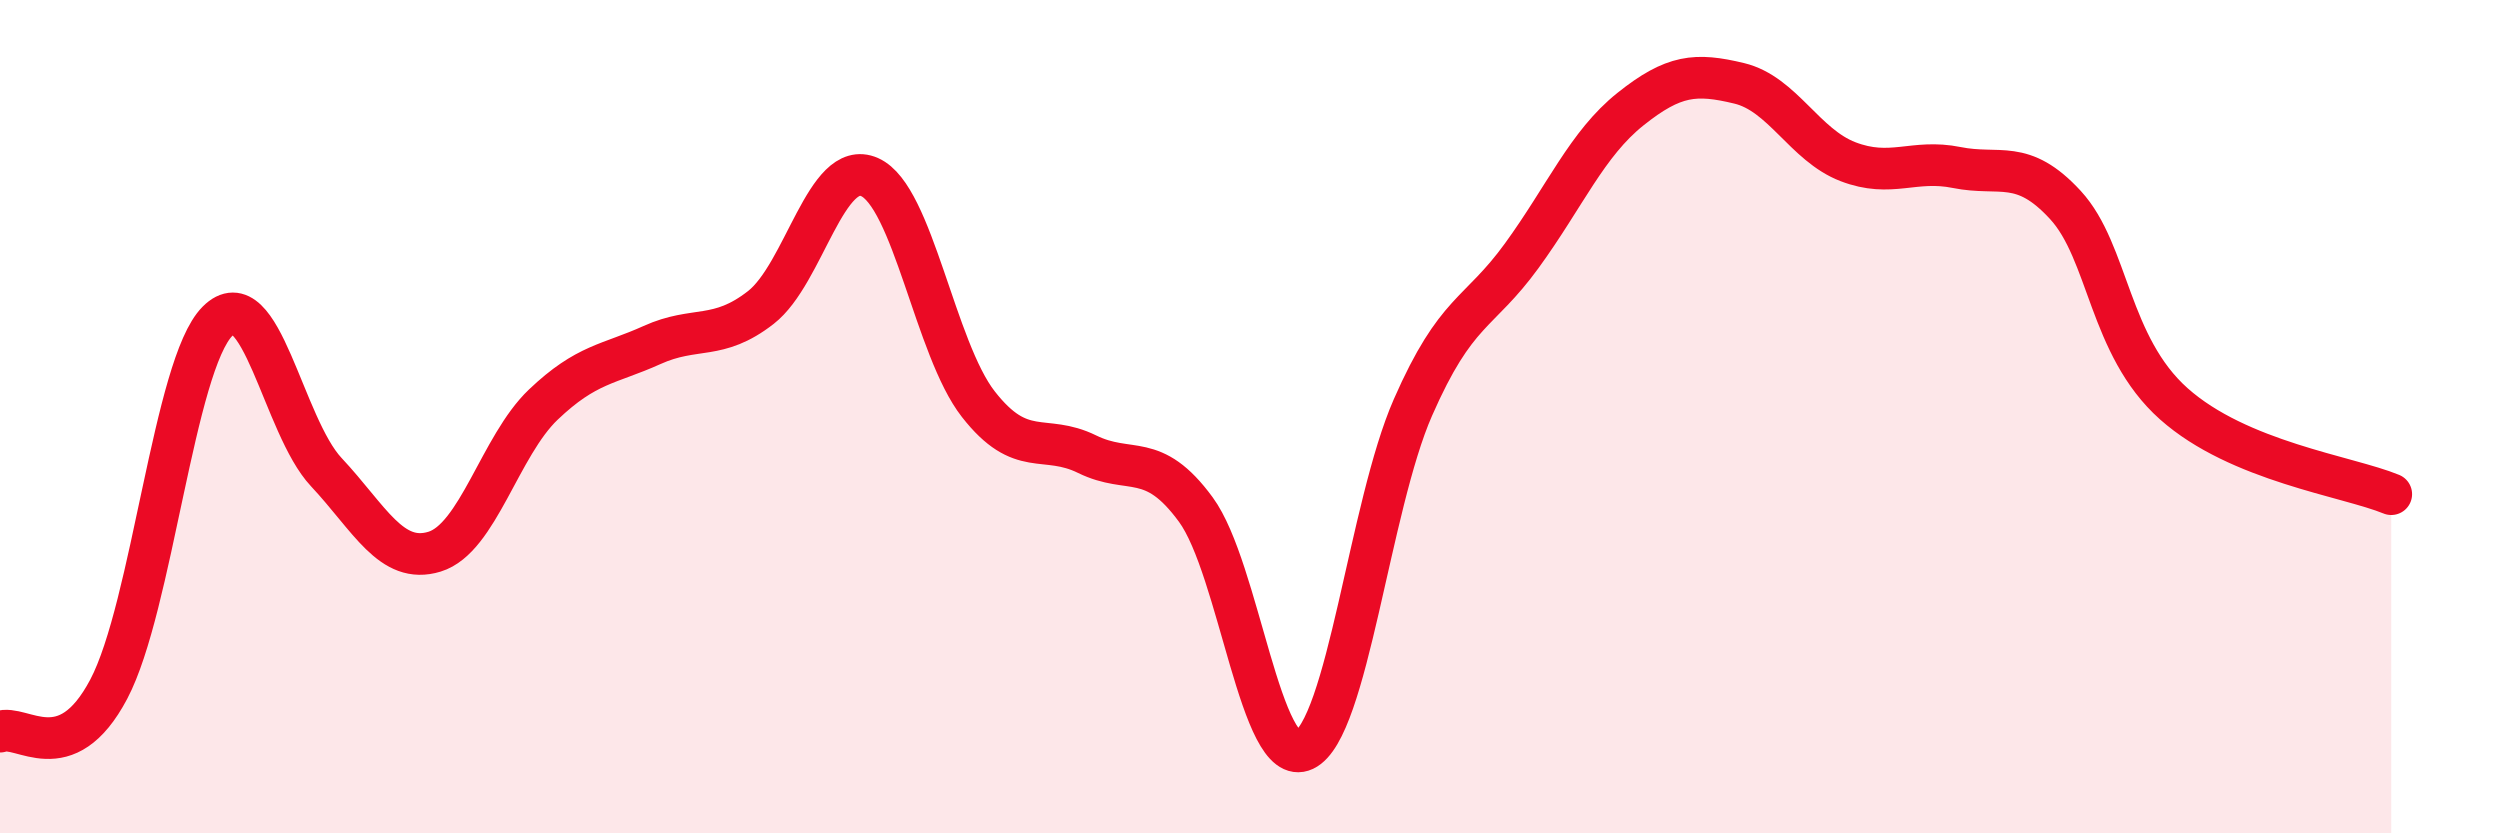
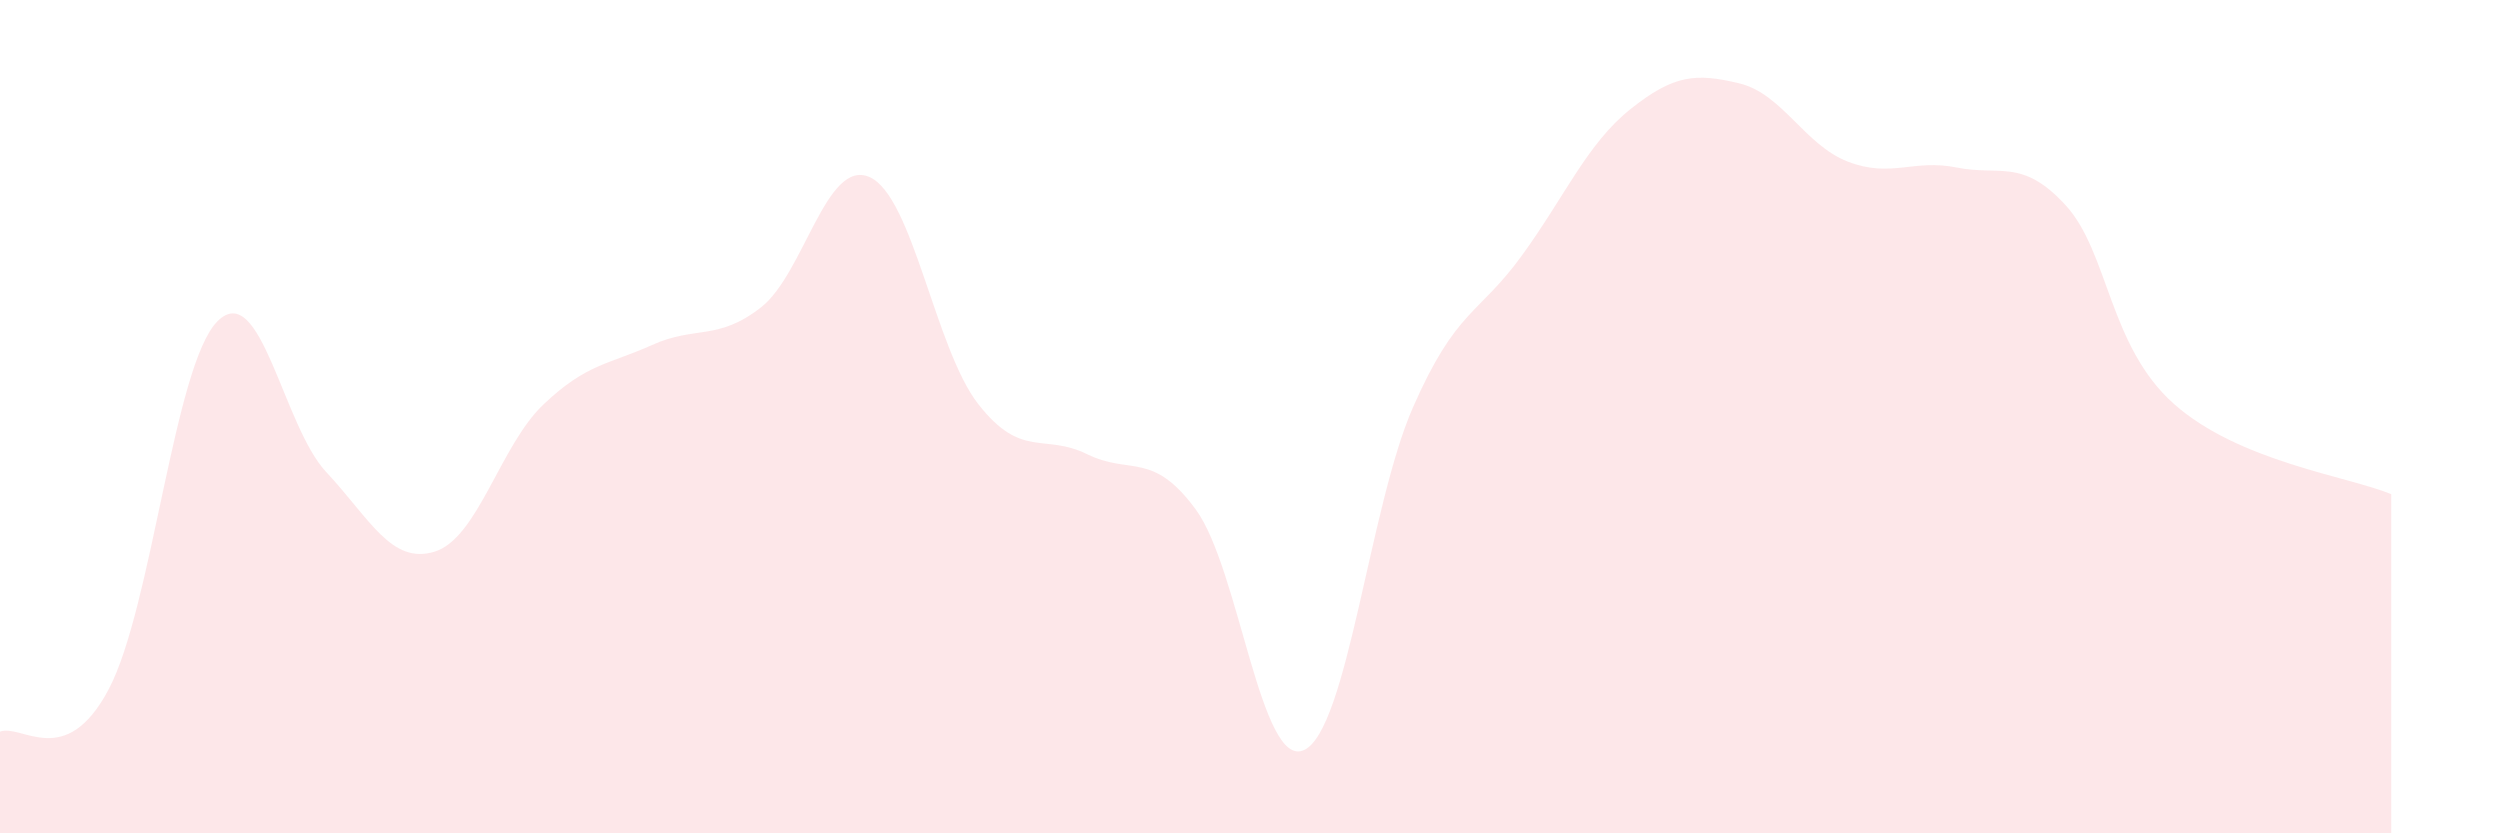
<svg xmlns="http://www.w3.org/2000/svg" width="60" height="20" viewBox="0 0 60 20">
  <path d="M 0,17.56 C 0.52,17.36 1.57,18.51 2.61,16.54 C 3.65,14.57 4.18,8.75 5.22,7.71 C 6.26,6.67 6.79,10.22 7.83,11.33 C 8.87,12.44 9.39,13.56 10.43,13.24 C 11.47,12.92 12,10.7 13.04,9.71 C 14.08,8.72 14.61,8.75 15.65,8.28 C 16.69,7.81 17.22,8.19 18.26,7.38 C 19.3,6.57 19.83,3.79 20.87,4.25 C 21.91,4.71 22.44,8.37 23.48,9.7 C 24.52,11.03 25.05,10.39 26.09,10.9 C 27.13,11.41 27.66,10.81 28.7,12.23 C 29.74,13.65 30.26,18.49 31.3,18 C 32.34,17.51 32.87,12.15 33.91,9.78 C 34.95,7.41 35.48,7.57 36.52,6.14 C 37.56,4.71 38.09,3.45 39.13,2.62 C 40.17,1.79 40.7,1.75 41.74,2 C 42.78,2.25 43.31,3.48 44.35,3.88 C 45.39,4.28 45.92,3.81 46.96,4.02 C 48,4.23 48.53,3.79 49.57,4.92 C 50.61,6.05 50.61,8.3 52.17,9.69 C 53.73,11.08 56.35,11.43 57.39,11.86L57.39 20L0 20Z" fill="#EB0A25" opacity="0.1" stroke-linecap="round" stroke-linejoin="round" />
-   <path d="M 0,17.56 C 0.52,17.36 1.57,18.51 2.61,16.54 C 3.65,14.57 4.18,8.75 5.22,7.71 C 6.26,6.67 6.79,10.22 7.83,11.33 C 8.87,12.44 9.39,13.56 10.43,13.24 C 11.47,12.92 12,10.7 13.04,9.71 C 14.08,8.72 14.61,8.75 15.65,8.28 C 16.69,7.81 17.22,8.19 18.26,7.38 C 19.3,6.57 19.83,3.79 20.87,4.25 C 21.91,4.71 22.44,8.37 23.48,9.7 C 24.52,11.03 25.05,10.39 26.09,10.9 C 27.13,11.41 27.66,10.81 28.7,12.23 C 29.74,13.65 30.26,18.49 31.3,18 C 32.34,17.51 32.87,12.15 33.91,9.78 C 34.95,7.41 35.48,7.57 36.52,6.14 C 37.56,4.71 38.09,3.45 39.13,2.62 C 40.17,1.79 40.7,1.75 41.74,2 C 42.78,2.25 43.31,3.48 44.35,3.88 C 45.39,4.28 45.92,3.81 46.96,4.02 C 48,4.23 48.53,3.79 49.57,4.92 C 50.61,6.05 50.61,8.3 52.17,9.69 C 53.73,11.08 56.35,11.43 57.39,11.86" stroke="#EB0A25" stroke-width="1" fill="none" stroke-linecap="round" stroke-linejoin="round" />
</svg>